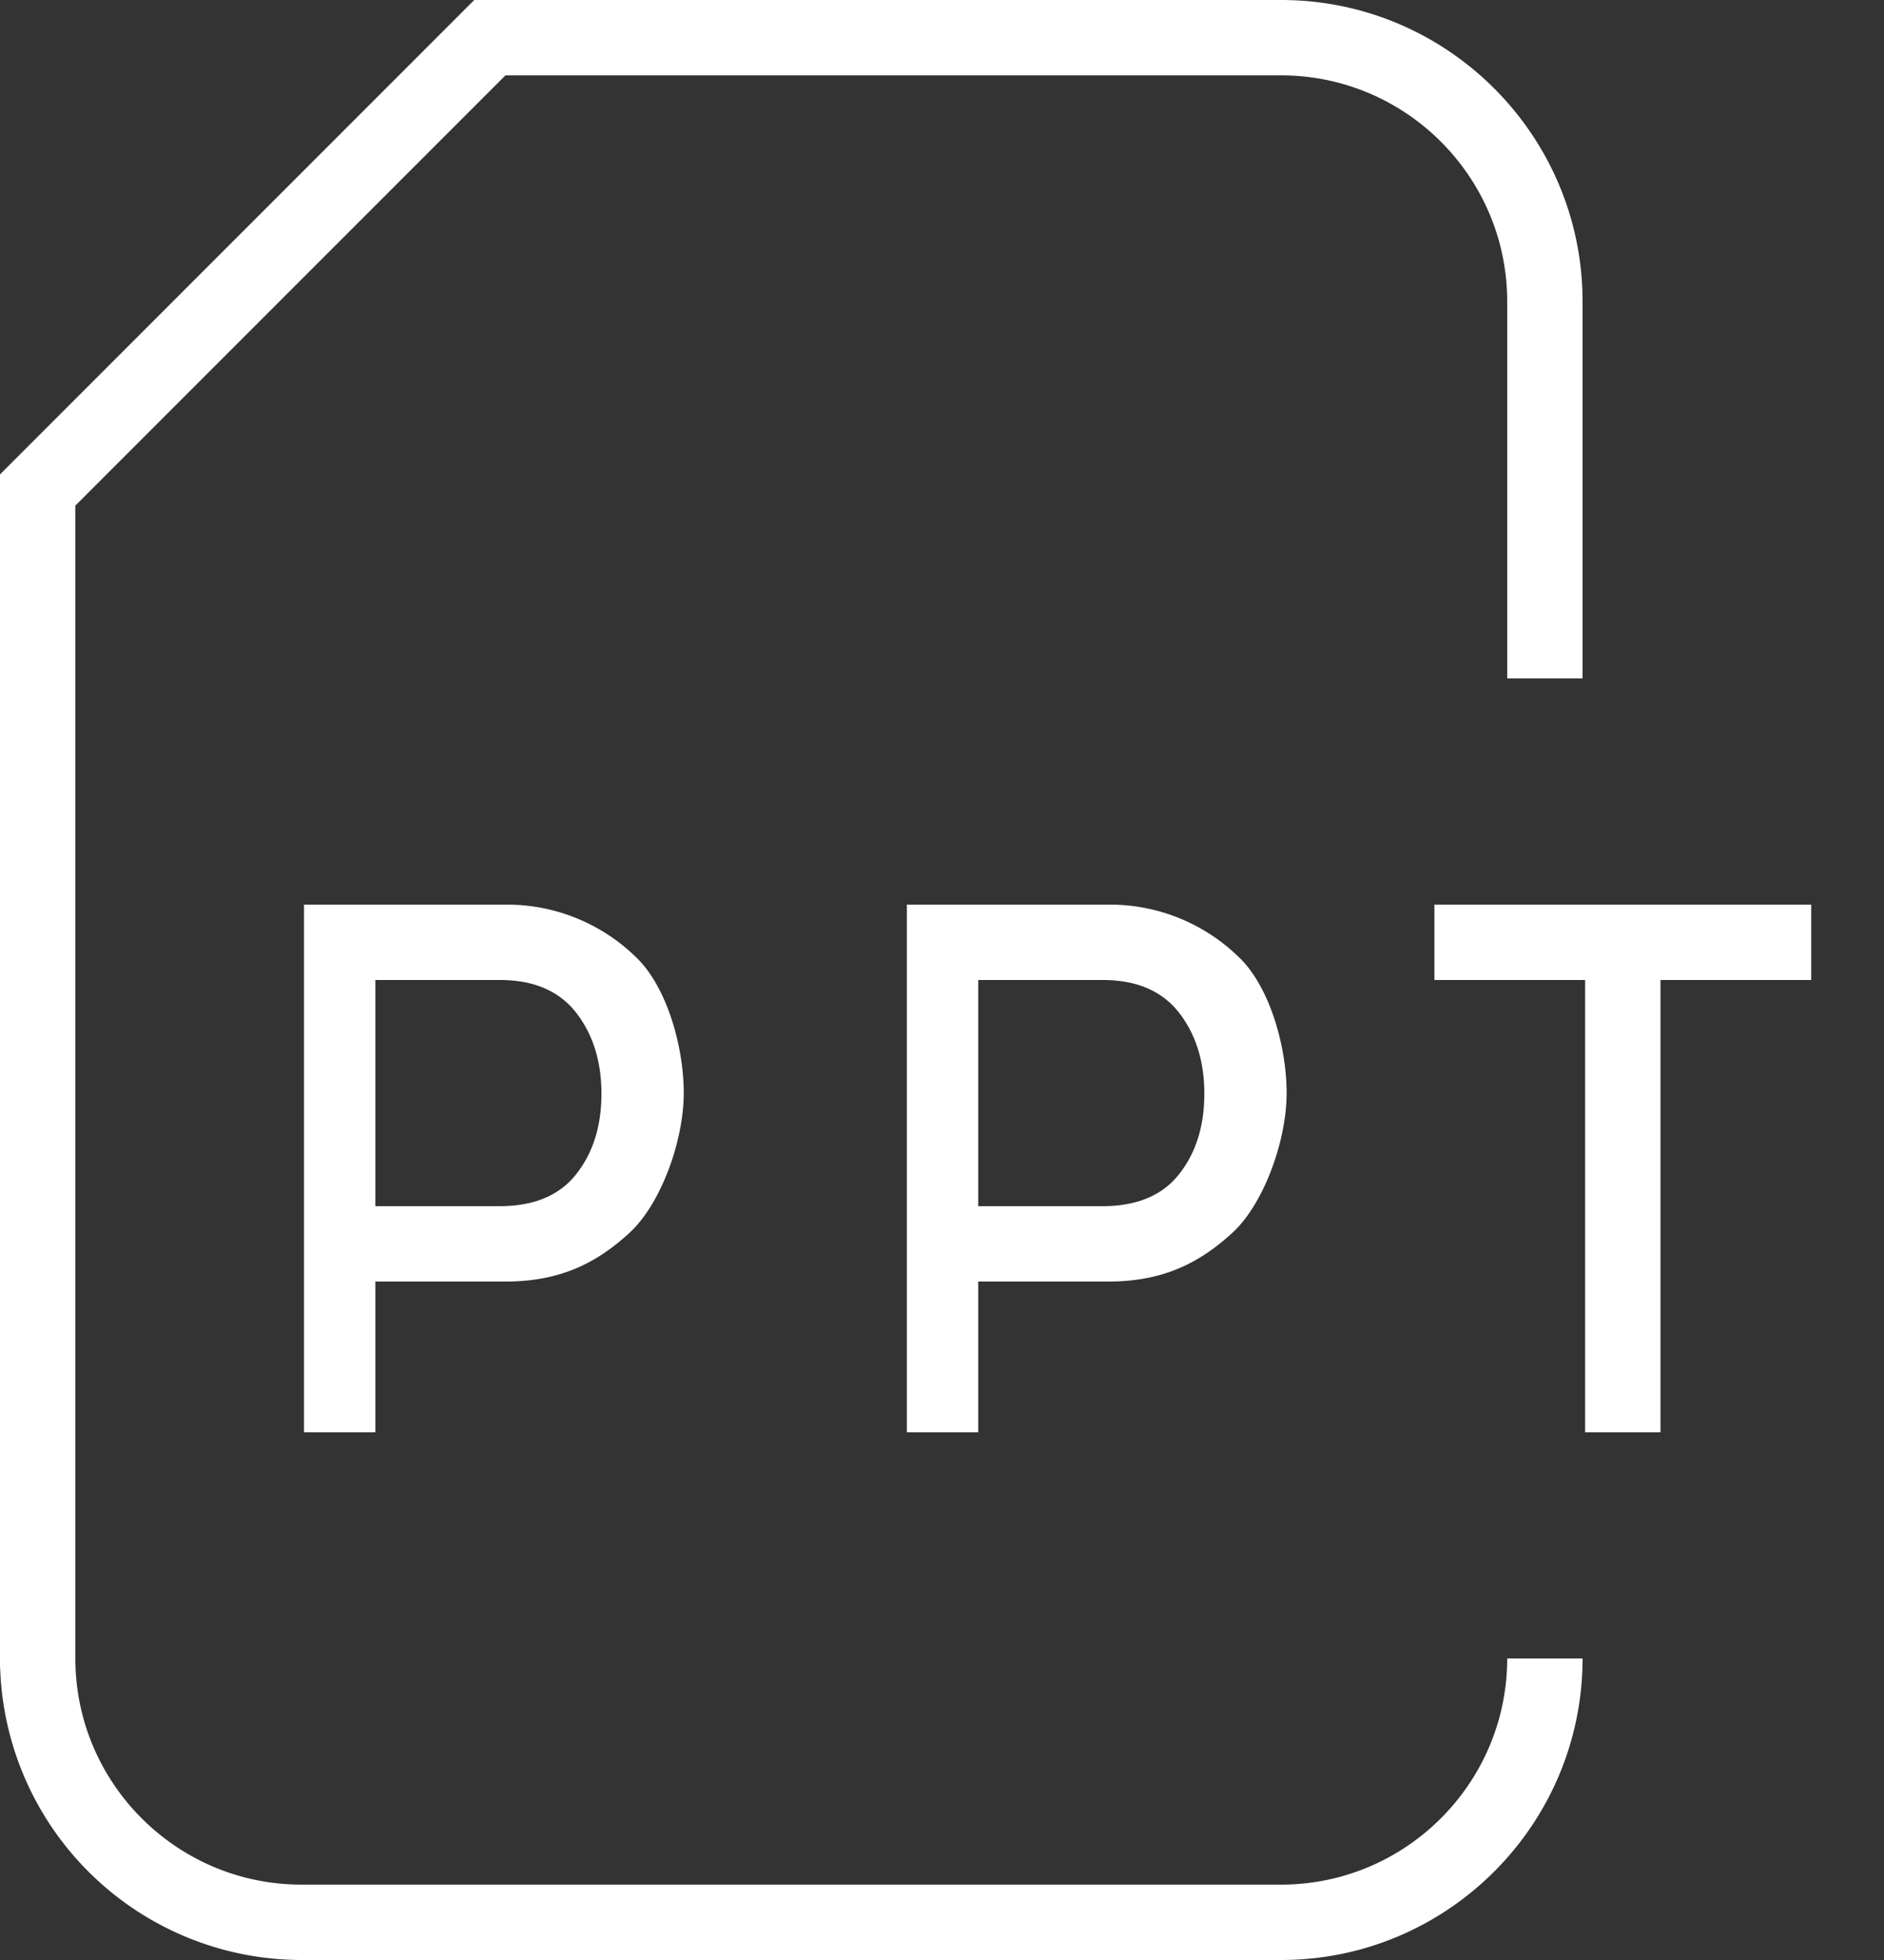
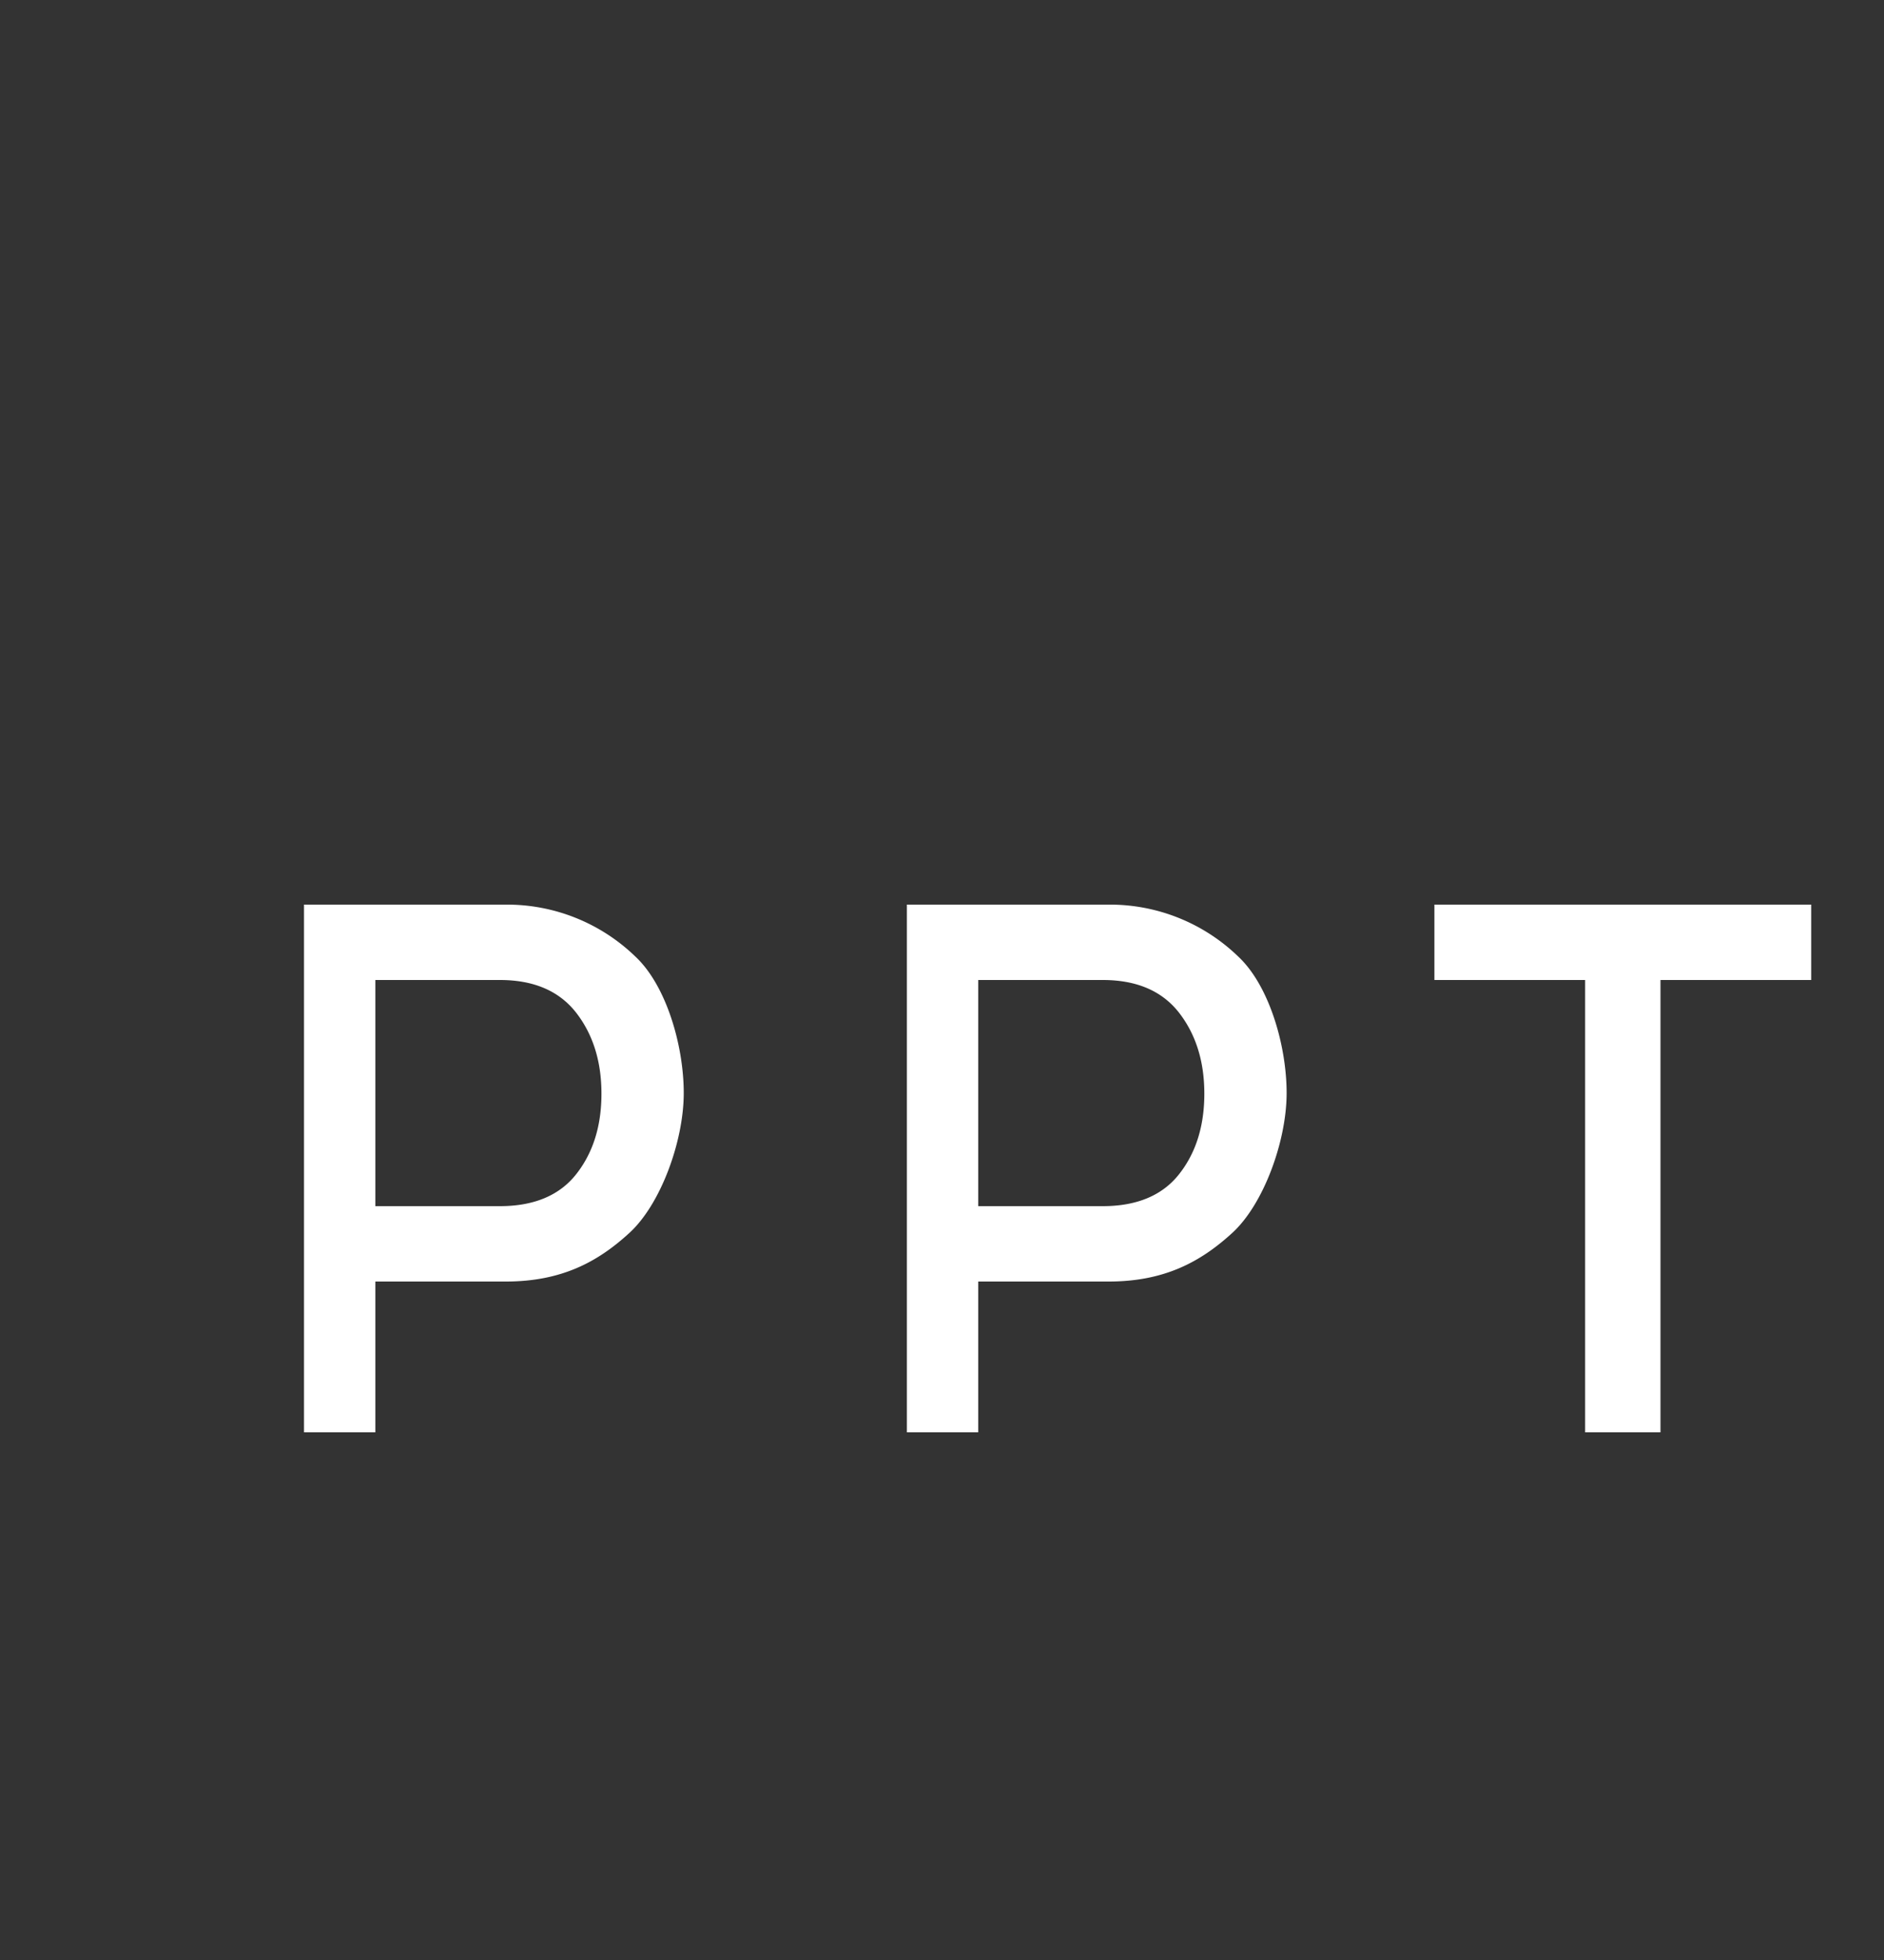
<svg xmlns="http://www.w3.org/2000/svg" width="25" height="26" viewBox="0 0 25 26">
  <rect x="0" y="0" width="25" height="26" fill="#333333" stroke="none" />
  <g fill="#FFF" fill-rule="evenodd">
-     <path d="M17 26H4a4.005 4.005 0 0 1-3.998-3.874H0V6.293L6.293 0H17c2.206 0 4 1.794 4 4v5h-1V4c0-1.654-1.346-3-3-3H6.707L1 6.707V22c0 1.654 1.346 3 3 3h13c1.654 0 3-1.346 3-3h1c0 2.206-1.794 4-4 4z" />
    <path d="M4.981 17v2h-.947v-7h2.678a2.45 2.45 0 0 1 1.718.688c.413.385.643 1.184.643 1.812 0 .638-.306 1.475-.72 1.854-.414.38-.894.646-1.641.646H4.981zm0-1h1.651c.452 0 .791-.141 1.014-.424.223-.283.335-.638.335-1.068 0-.43-.113-.788-.337-1.076-.226-.288-.562-.432-1.012-.432H4.981v3zm8 1v2h-.947v-7h2.678a2.45 2.45 0 0 1 1.718.688c.413.385.643 1.184.643 1.812 0 .638-.306 1.475-.72 1.854s-.894.646-1.641.646h-1.731zm0-1h1.651c.452 0 .791-.141 1.014-.424.223-.282.335-.638.335-1.068 0-.43-.113-.788-.337-1.076-.226-.288-.562-.432-1.012-.432h-1.651v3zm11.053-3h-2v6h-1v-6h-2v-1h5z" />
  </g>
</svg>